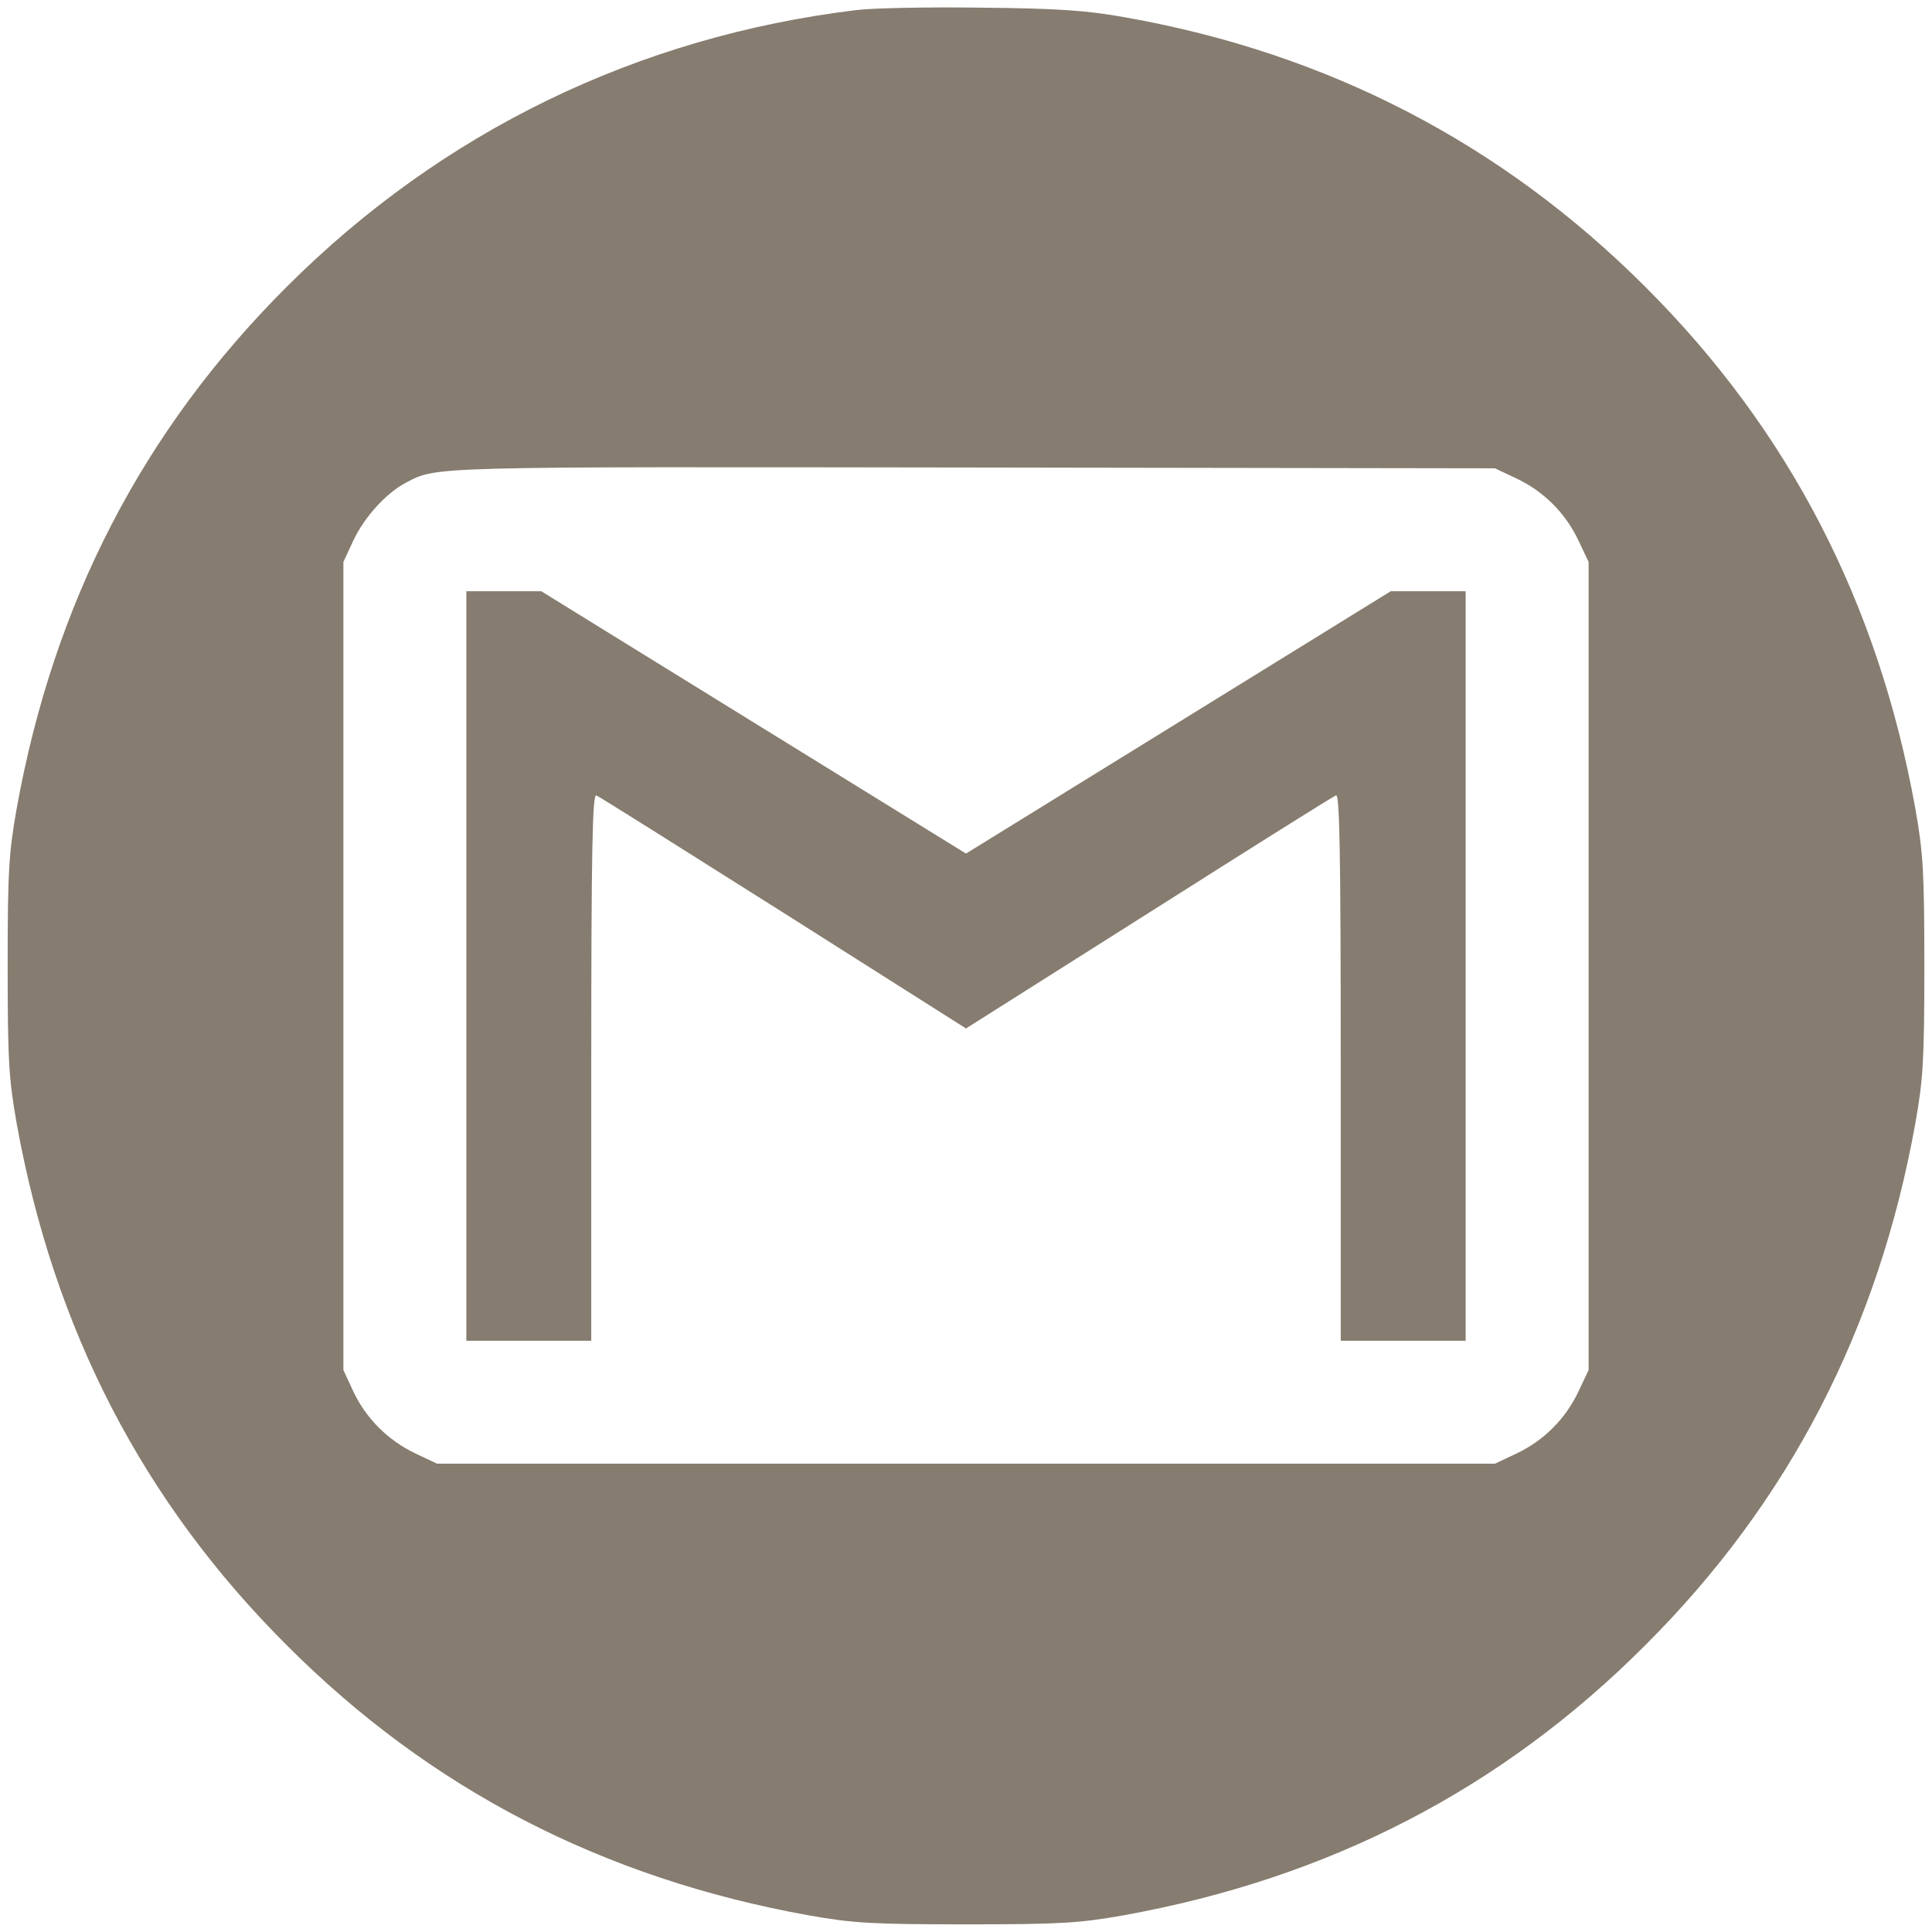
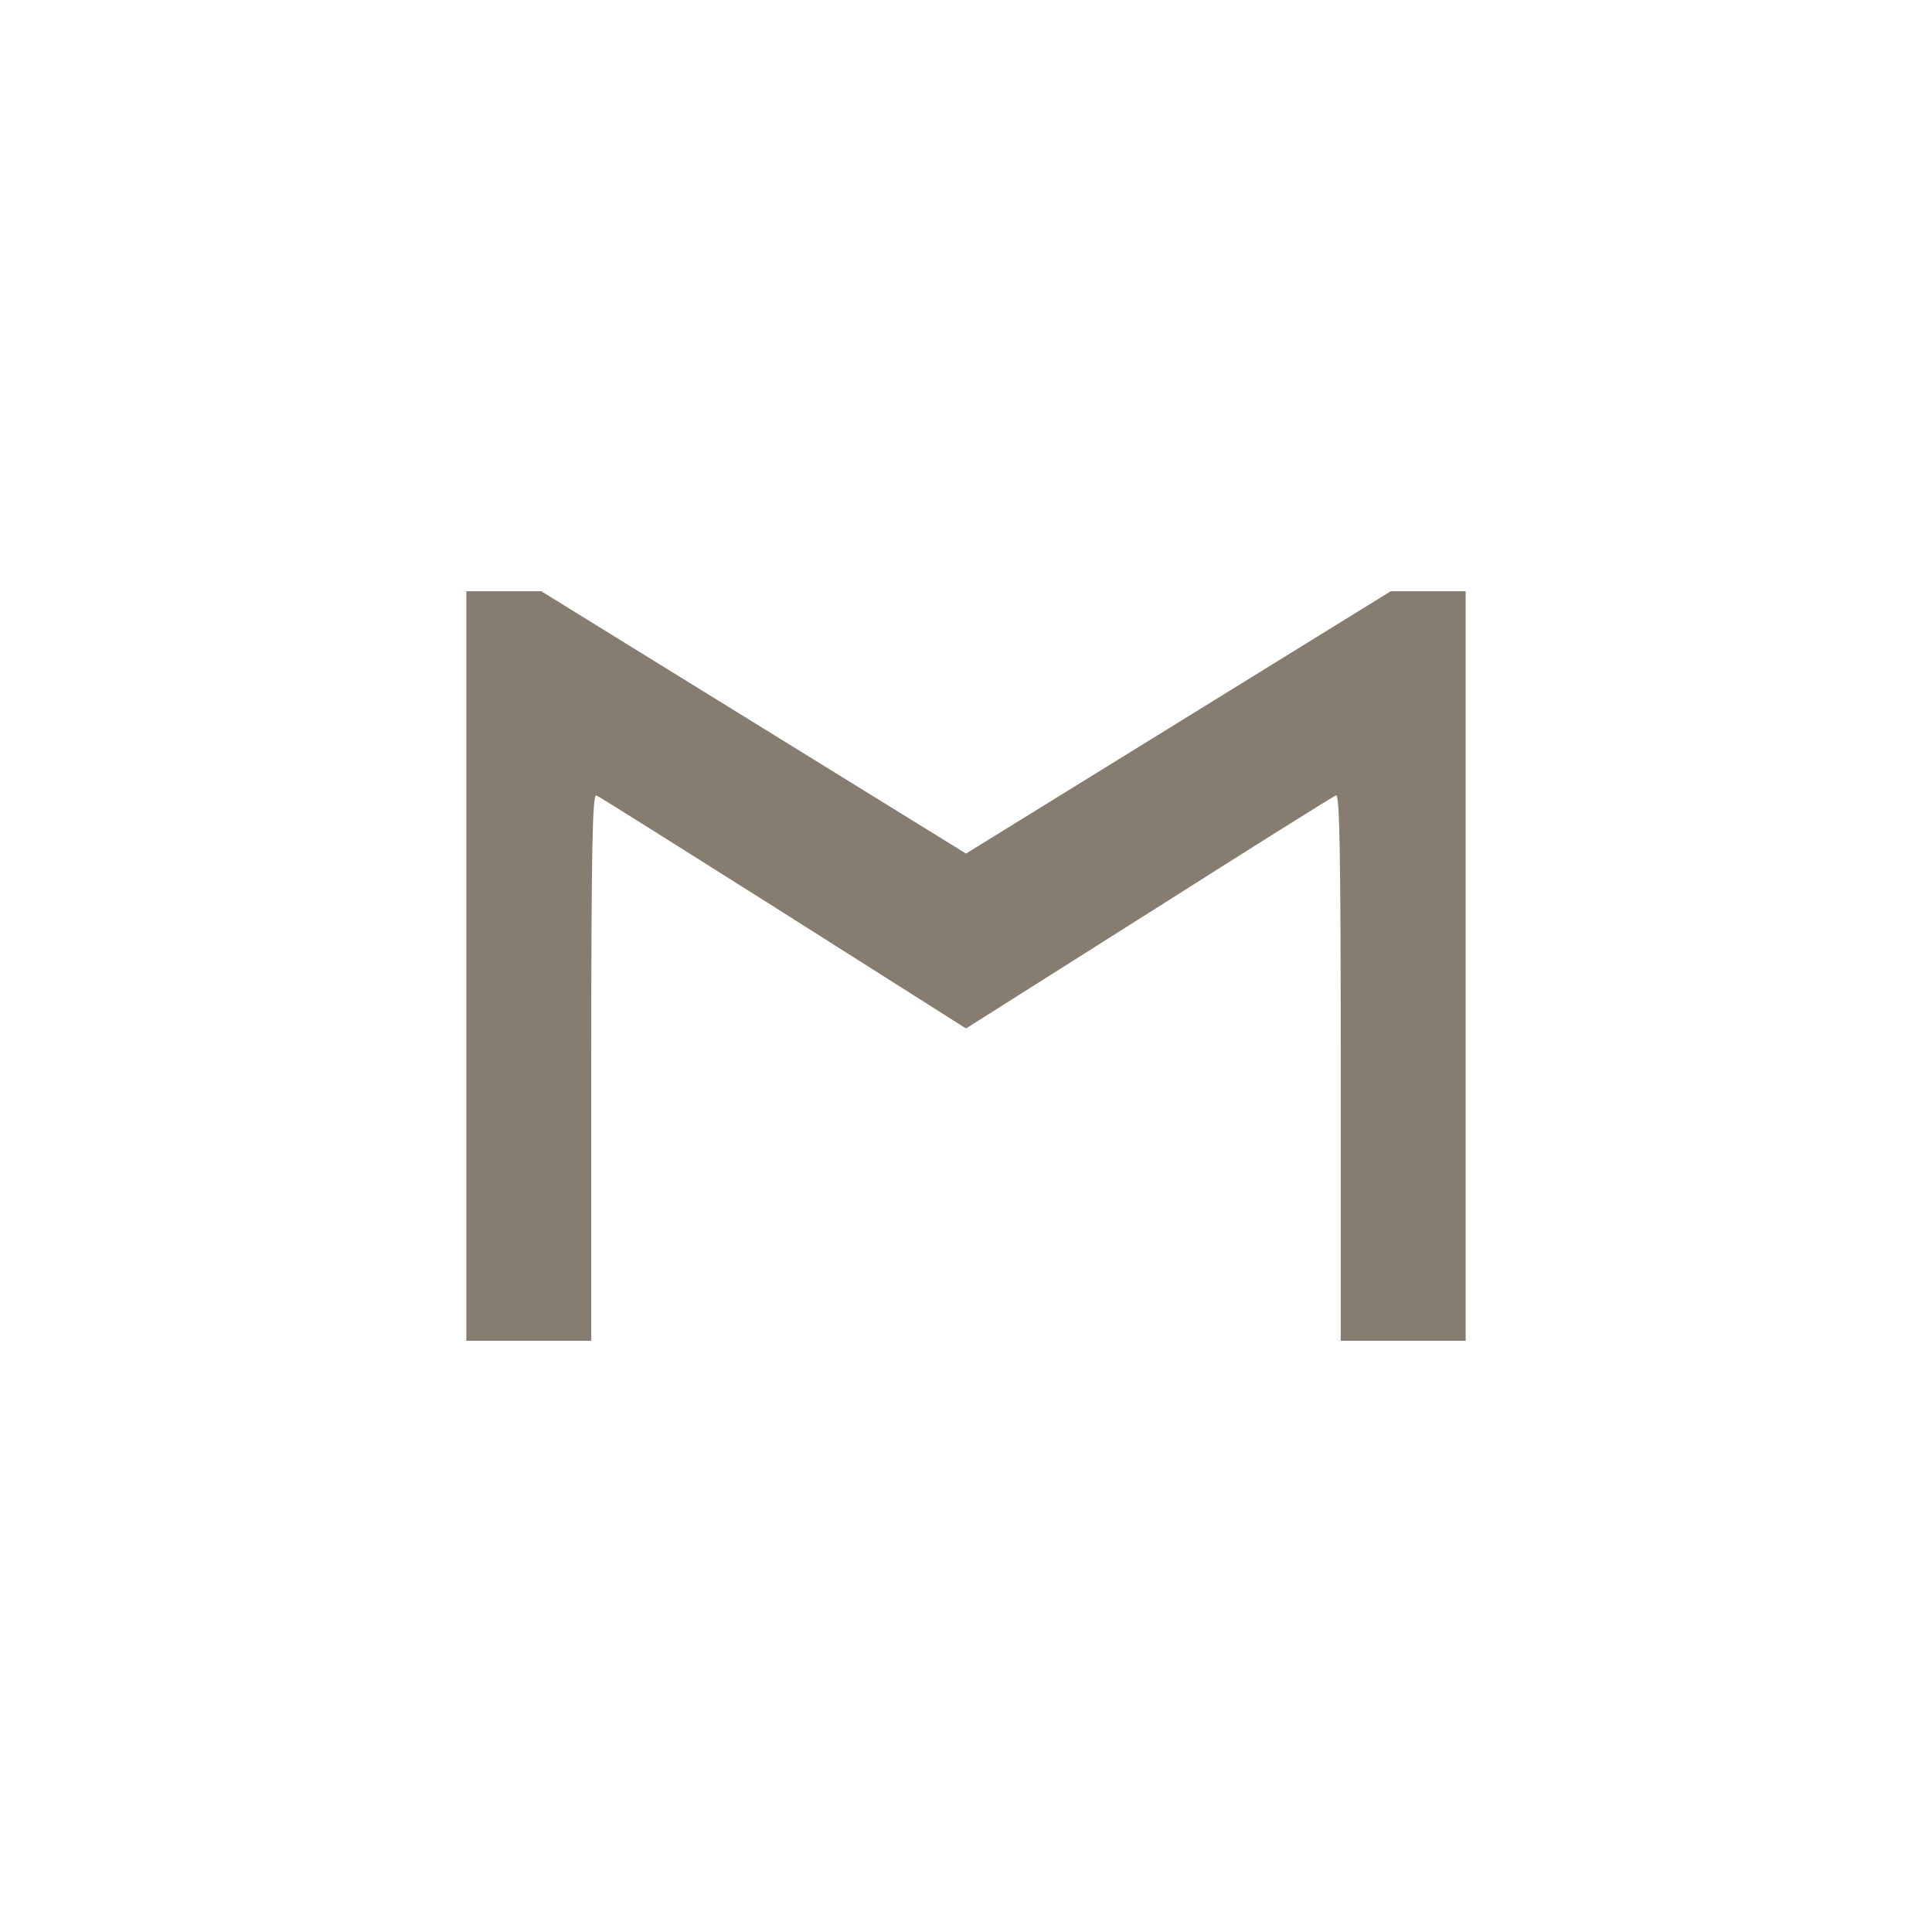
<svg xmlns="http://www.w3.org/2000/svg" width="58" height="58" viewBox="0 0 58 58" fill="none">
-   <path d="M25.719 0.301C19.133 1.098 13.262 3.957 8.609 8.609C4.285 12.922 1.613 18.102 0.5 24.277C0.266 25.602 0.23 26.152 0.23 29C0.23 31.848 0.266 32.398 0.5 33.723C1.613 39.898 4.285 45.078 8.609 49.391C12.922 53.715 18.102 56.387 24.277 57.5C25.602 57.734 26.152 57.77 29 57.77C31.848 57.77 32.398 57.734 33.723 57.5C39.898 56.387 45.078 53.715 49.391 49.391C53.715 45.078 56.387 39.898 57.5 33.723C57.734 32.398 57.77 31.848 57.77 29C57.77 26.152 57.734 25.602 57.5 24.277C56.387 18.102 53.715 12.922 49.391 8.609C45.09 4.309 39.875 1.602 33.793 0.523C32.621 0.312 31.789 0.254 29.469 0.23C27.887 0.207 26.199 0.242 25.719 0.301ZM45.523 14.363C46.344 14.75 47 15.406 47.387 16.227L47.691 16.871V29V41.129L47.387 41.773C47 42.594 46.344 43.25 45.523 43.637L44.879 43.941H29H13.121L12.477 43.637C11.645 43.238 11 42.594 10.613 41.785L10.309 41.129V29V16.871L10.613 16.215C10.941 15.523 11.598 14.797 12.184 14.492C13.121 14 12.781 14.012 29.176 14.035L44.879 14.059L45.523 14.363Z" fill="#867C6F" />
-   <path d="M14 29V40.25H15.875H17.75V32.035C17.75 25.508 17.785 23.832 17.902 23.879C17.973 23.902 20.504 25.496 23.527 27.406L29 30.875L34.484 27.406C37.496 25.496 40.027 23.902 40.109 23.879C40.215 23.832 40.25 25.508 40.25 32.035V40.25H42.125H44V29V17.75H42.875H41.75L35.375 21.688L29 25.625L22.625 21.688L16.25 17.75H15.125H14V29Z" fill="#867C6F" />
+   <path d="M14 29V40.25H15.875H17.75V32.035C17.75 25.508 17.785 23.832 17.902 23.879C17.973 23.902 20.504 25.496 23.527 27.406L29 30.875L34.484 27.406C37.496 25.496 40.027 23.902 40.109 23.879C40.215 23.832 40.25 25.508 40.25 32.035V40.25H42.125H44V29V17.75H42.875H41.75L35.375 21.688L29 25.625L16.25 17.75H15.125H14V29Z" fill="#867C6F" />
</svg>